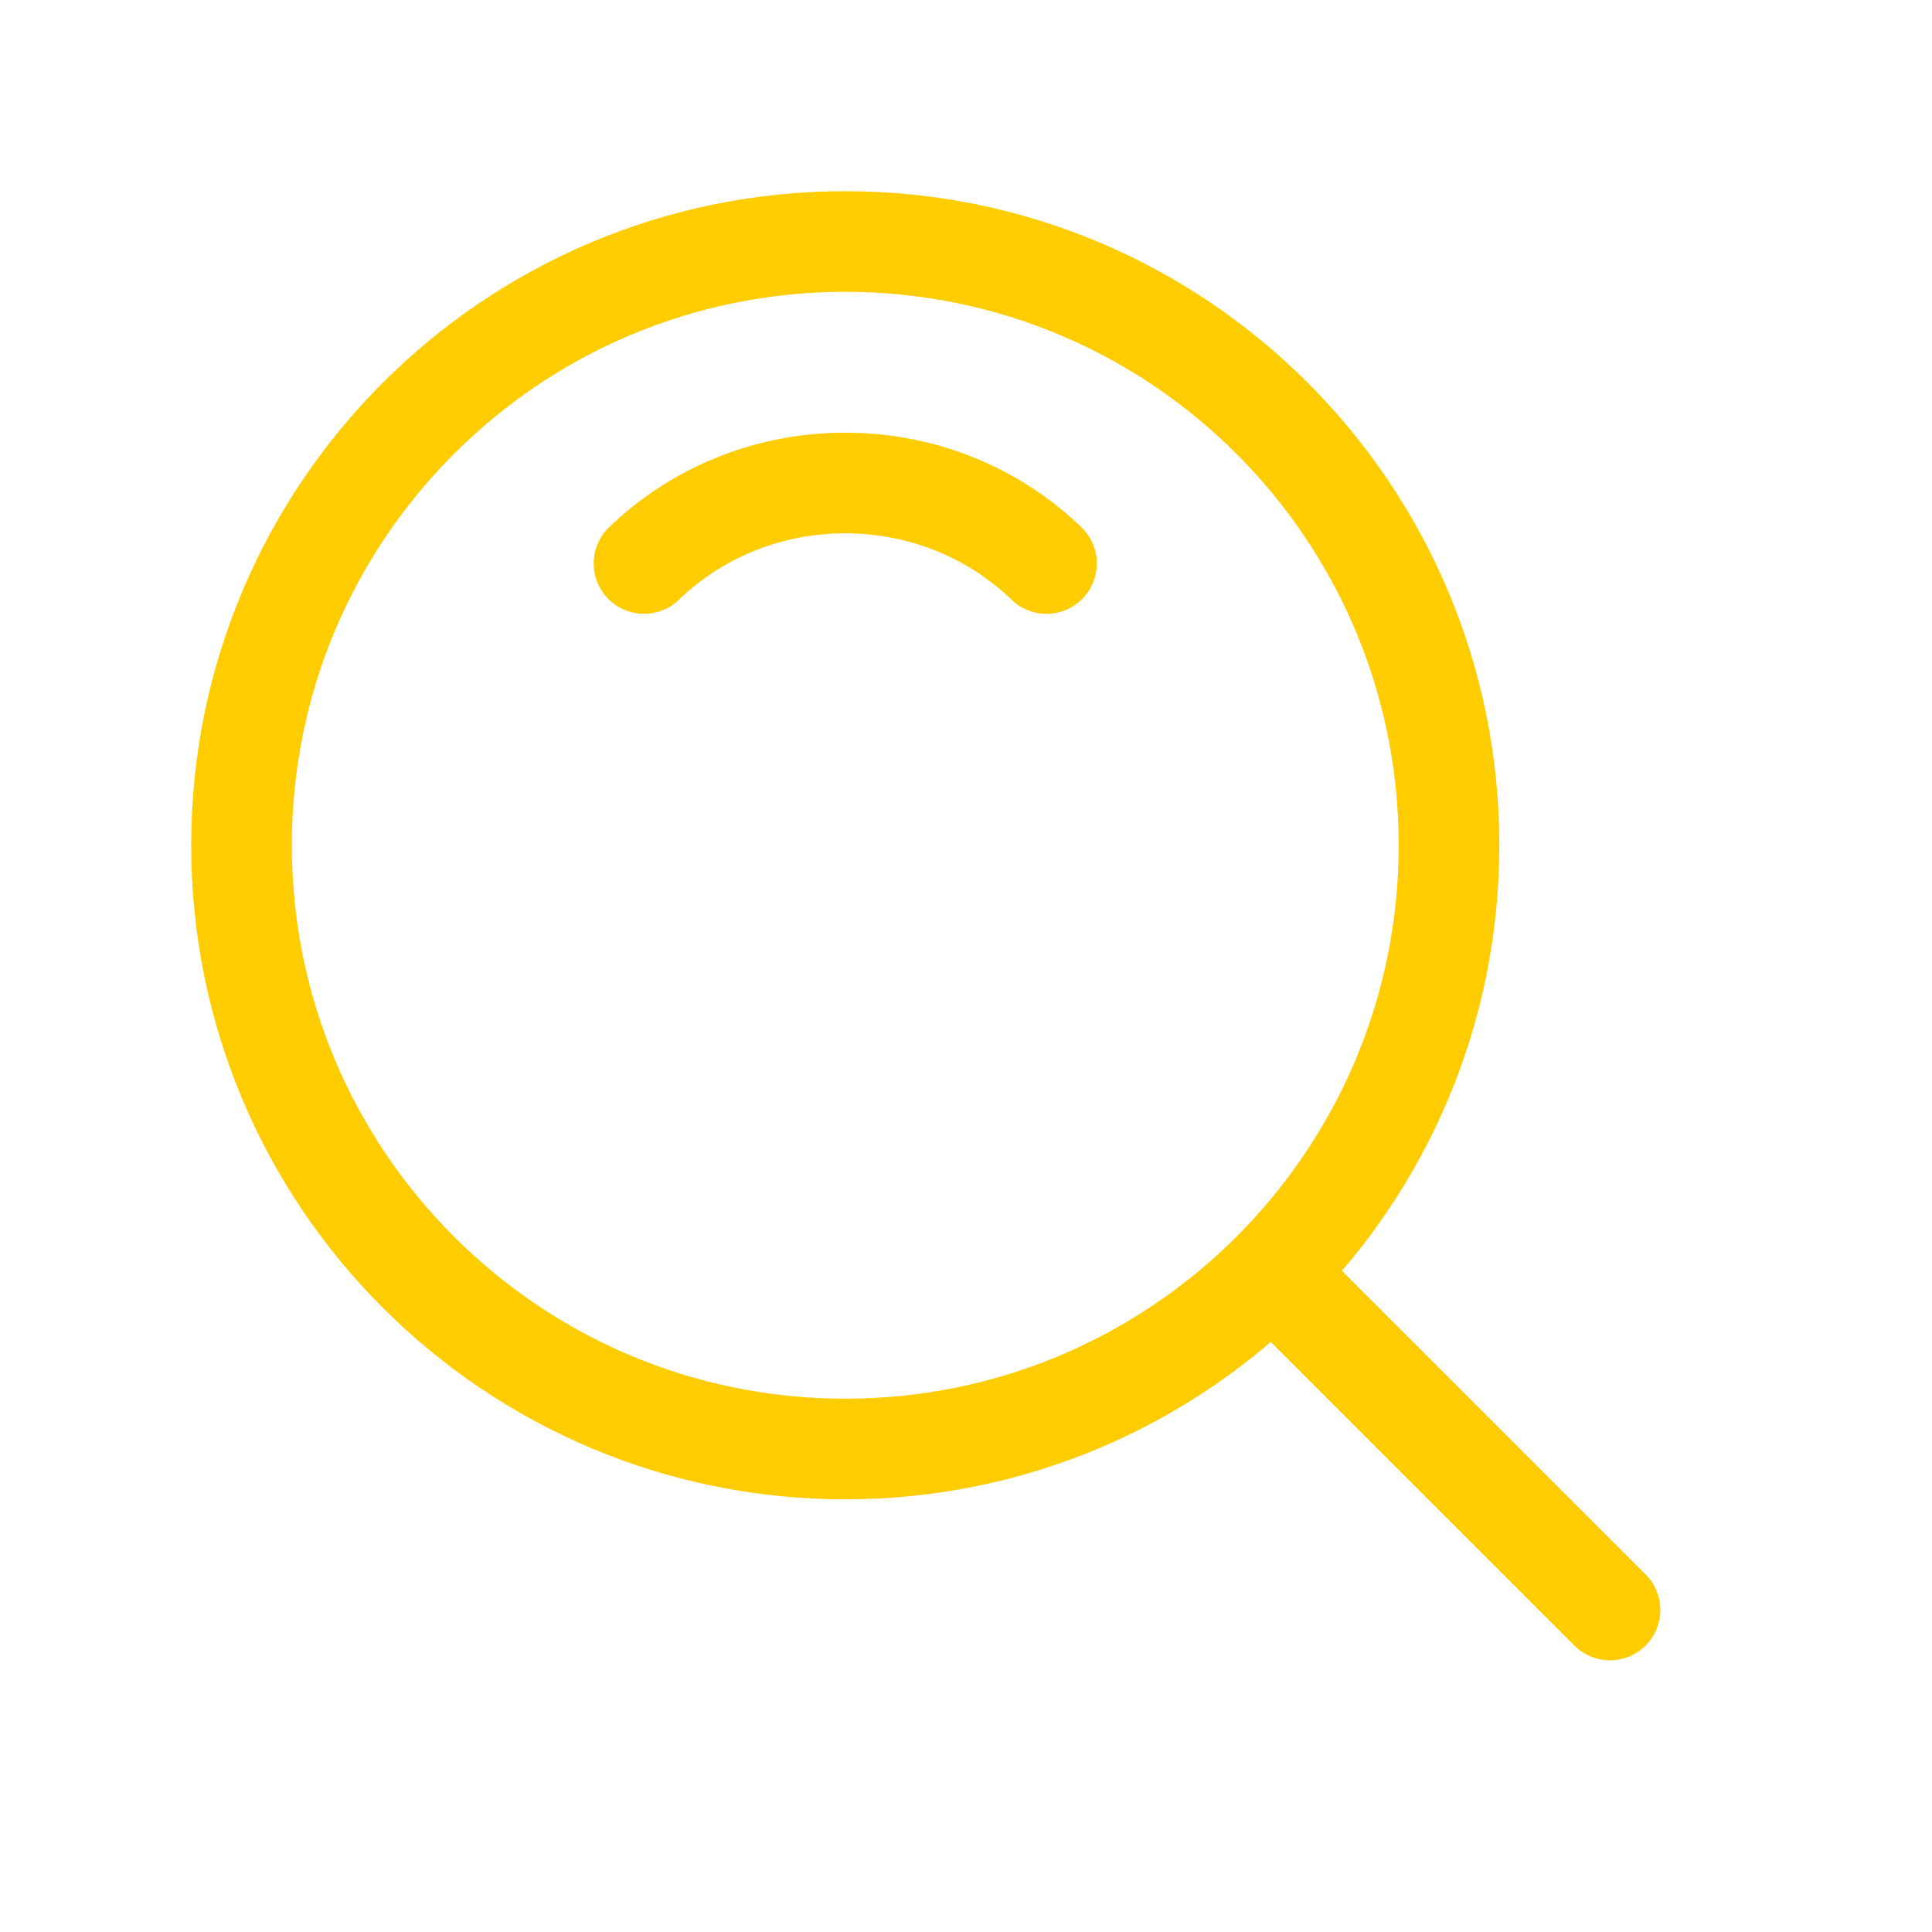
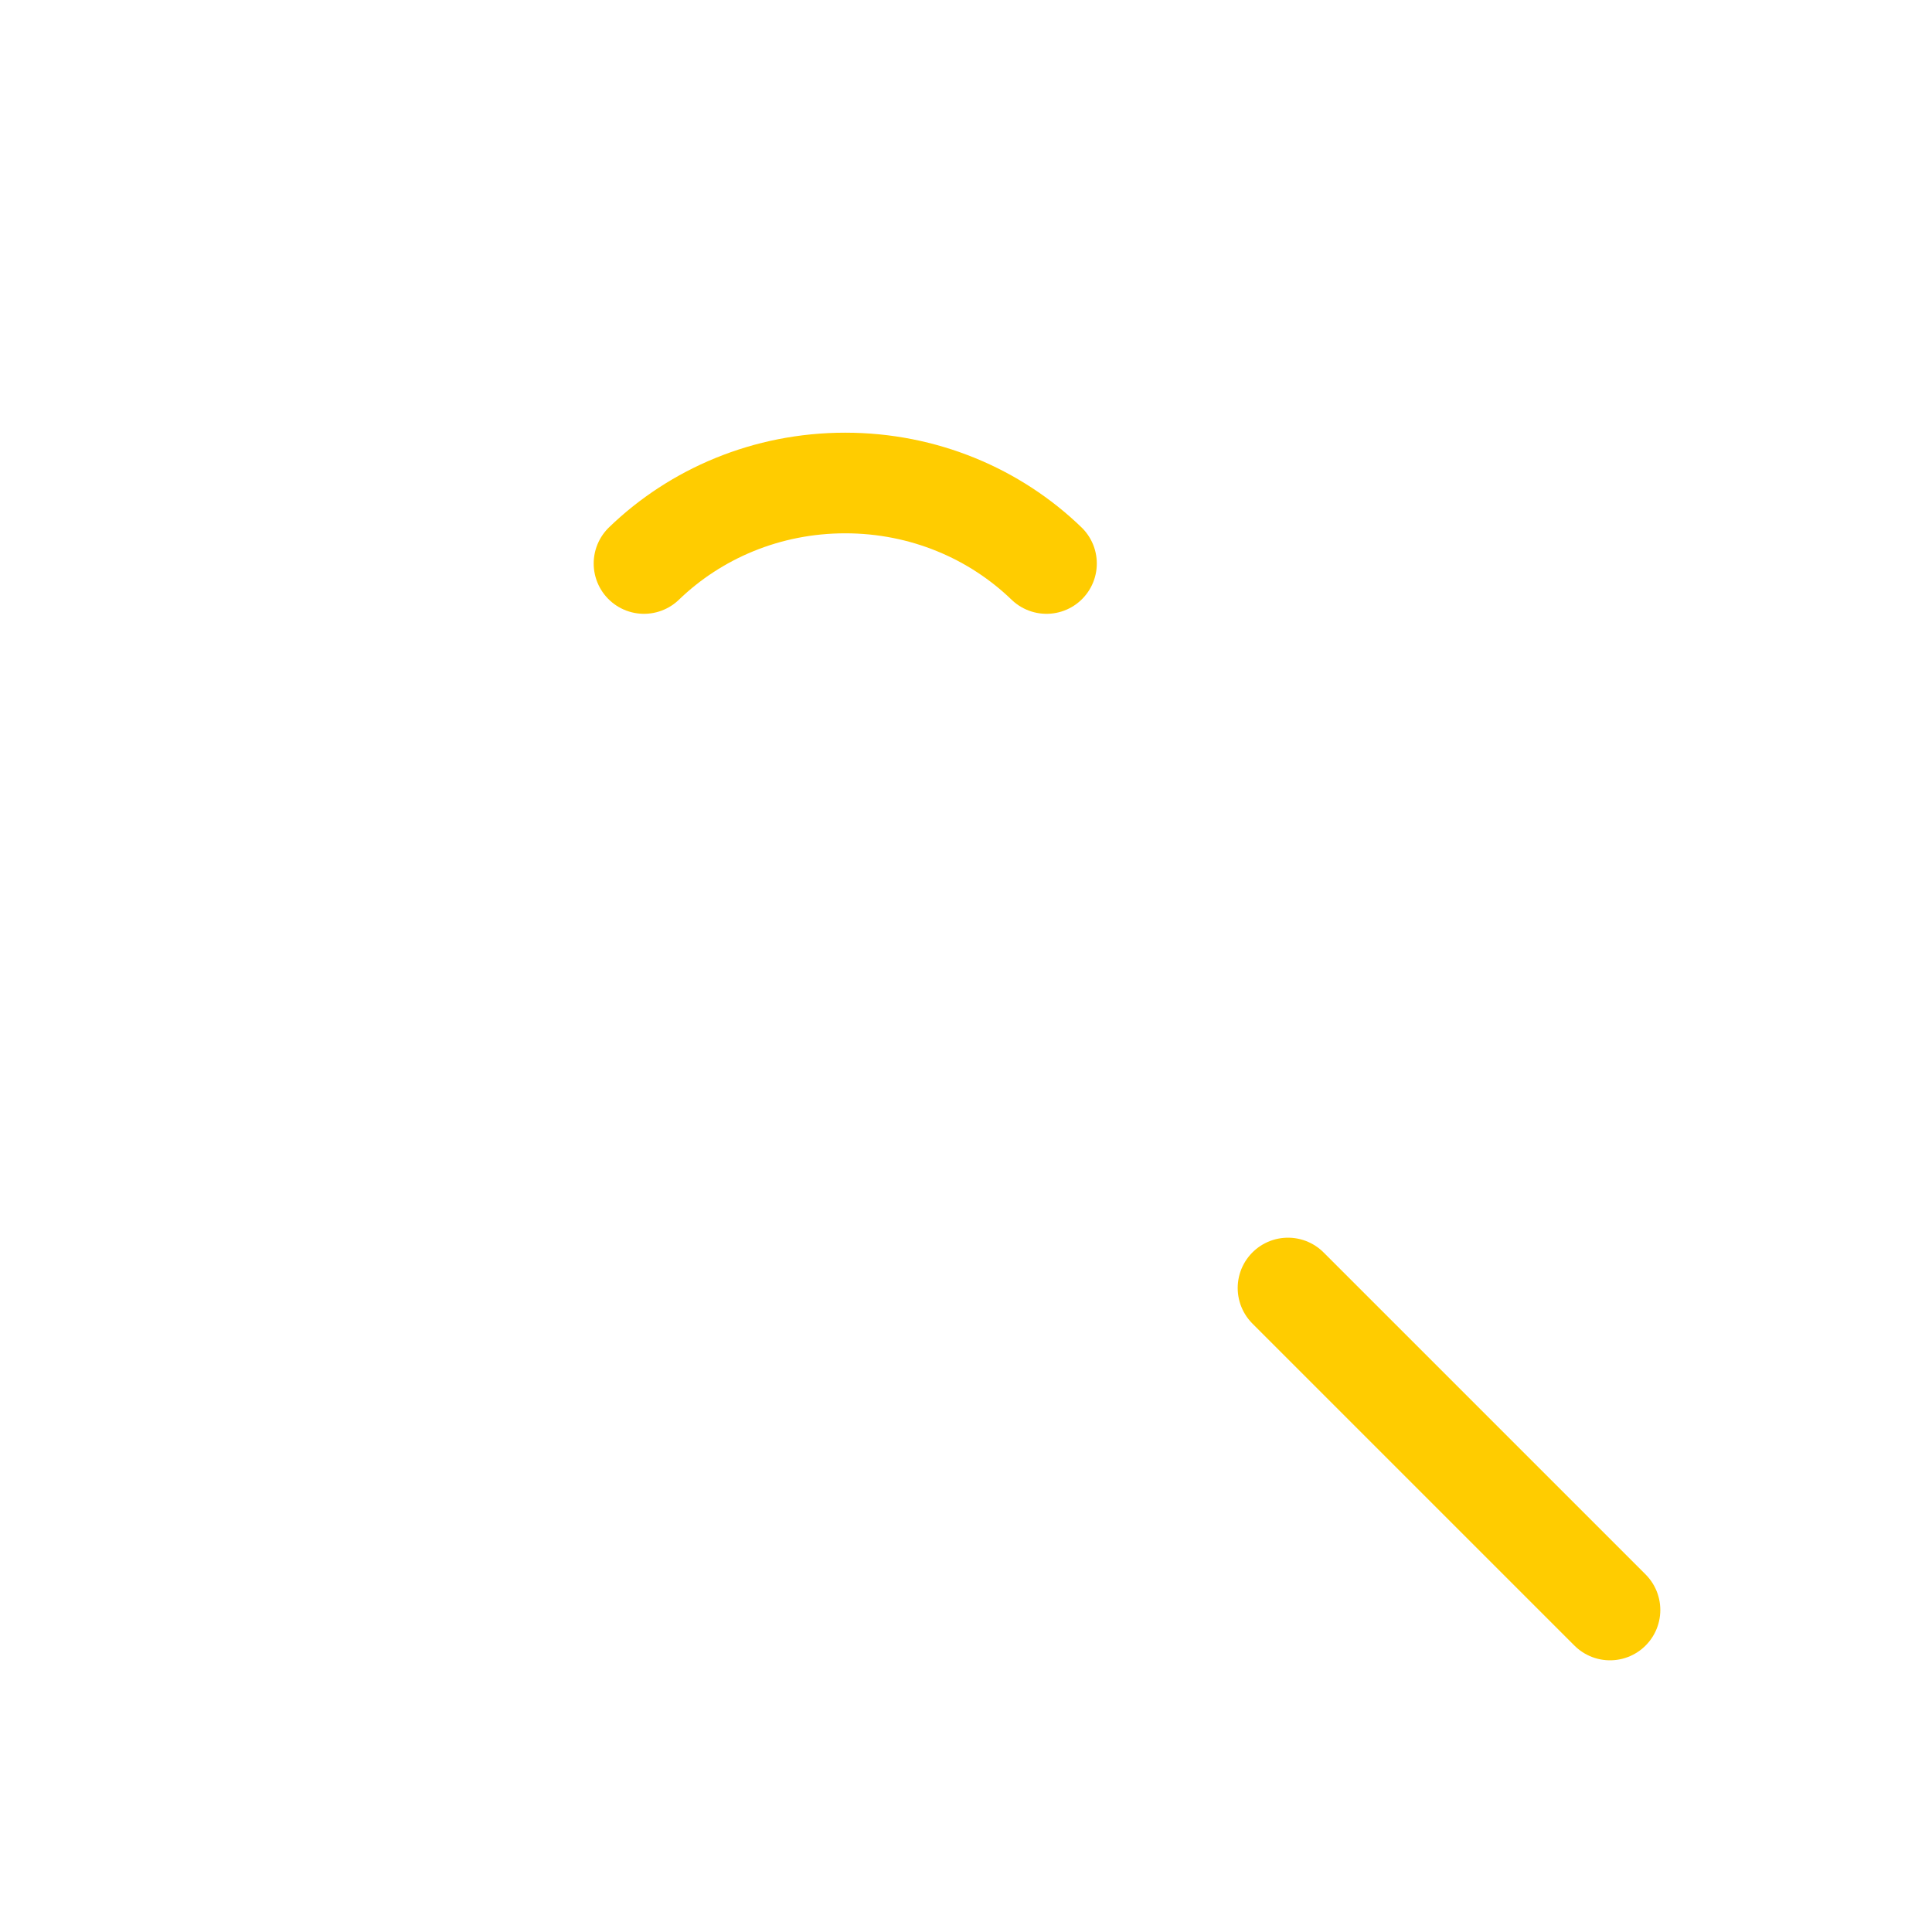
<svg xmlns="http://www.w3.org/2000/svg" width="24" height="24" viewBox="0 0 24 24" fill="none">
  <g clip-path="url(#clip0_1530_2564)">
-     <path d="M10.5 18C14.642 18 18 14.642 18 10.5C18 6.358 14.642 3 10.5 3C6.358 3 3 6.358 3 10.5C3 14.642 6.358 18 10.5 18Z" stroke="#FFCC00" stroke-width="1.25" stroke-linejoin="round" />
    <path d="M13 7C12.36 6.382 11.476 6 10.5 6C9.524 6 8.64 6.382 8 7" stroke="#FFCC00" stroke-width="1.25" stroke-linecap="round" stroke-linejoin="round" />
    <path d="M16 16L20 20" stroke="#FFCC00" stroke-width="1.25" stroke-linecap="round" stroke-linejoin="round" />
  </g>
  <defs>
    <clipPath id="clip0_1530_2564">
      <rect width="24" height="24" fill="white" />
    </clipPath>
  </defs>
</svg>